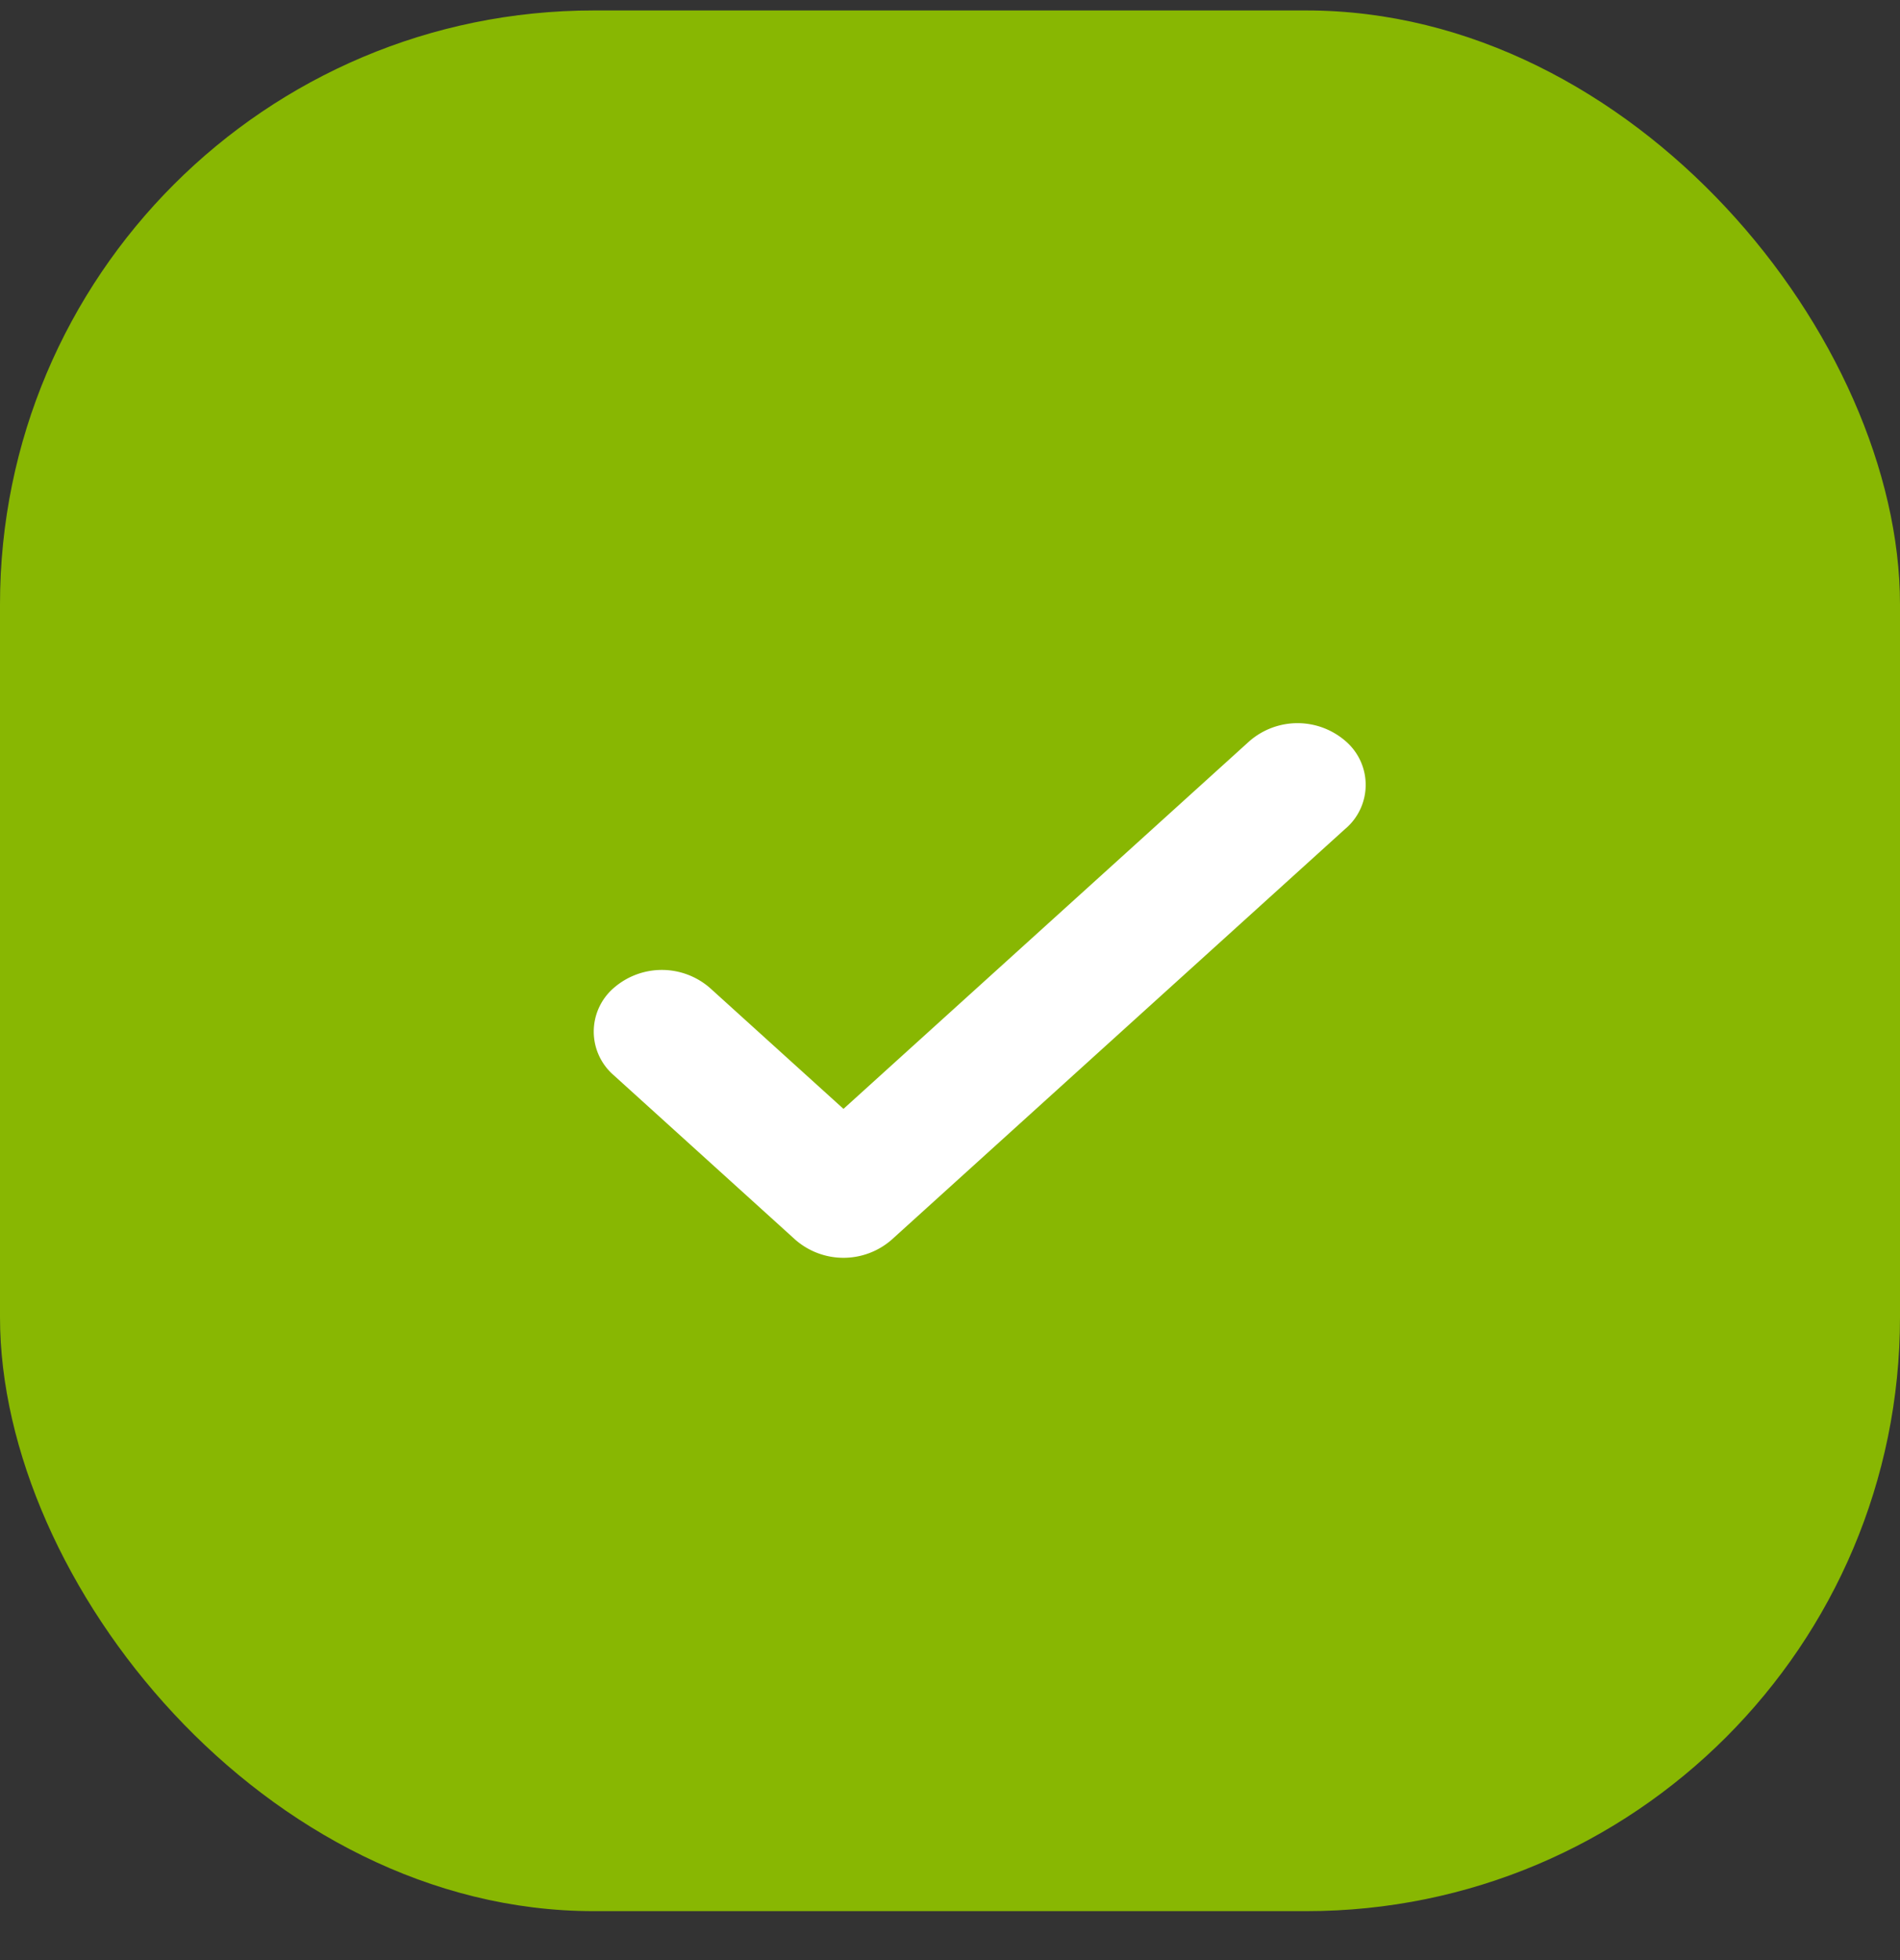
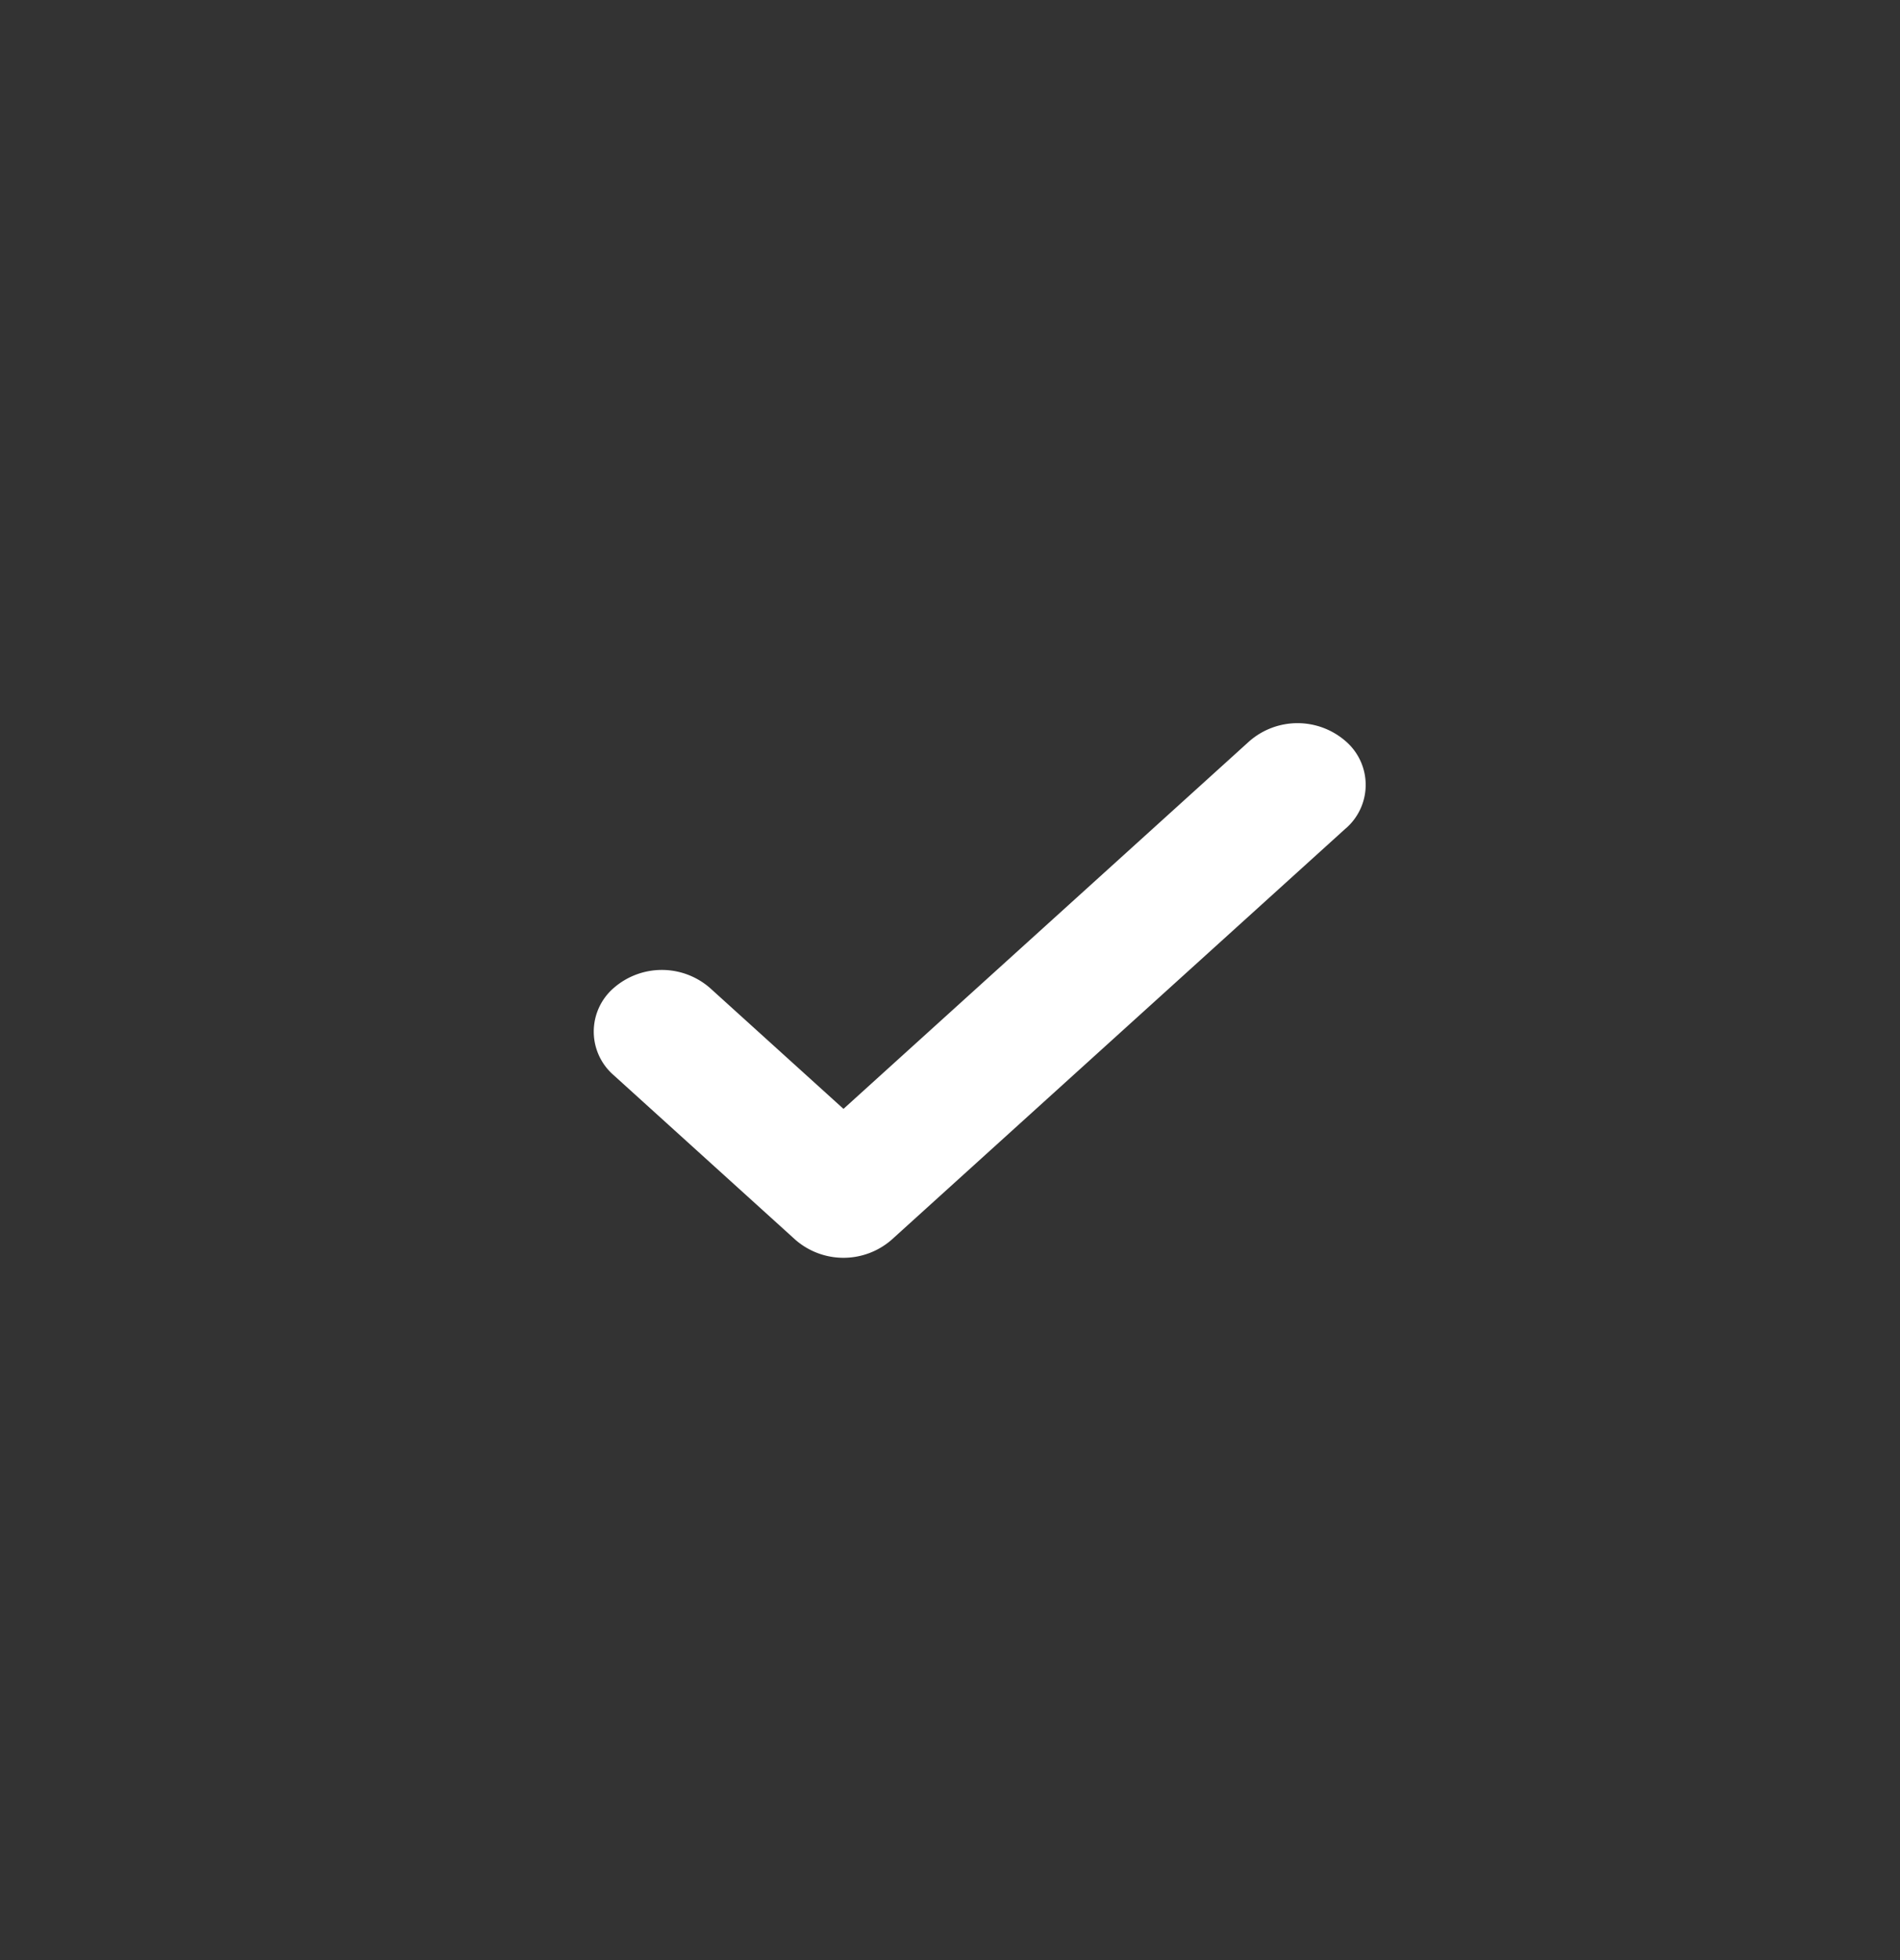
<svg xmlns="http://www.w3.org/2000/svg" width="32" height="33" fill="none">
  <rect width="100%" height="100%" fill="#333333" stroke="none" />
-   <rect width="32" height="32" y=".176" fill="#88B702" rx="10" />
  <path fill="#fff" d="M22.664 13.949a.97.97 0 0 0 0-1.47 1.234 1.234 0 0 0-1.622 0l-6.836 6.19-2.248-2.035a1.233 1.233 0 0 0-1.622 0 .97.97 0 0 0 0 1.468l3.059 2.77a1.233 1.233 0 0 0 1.622 0l7.647-6.924Z" />
</svg>